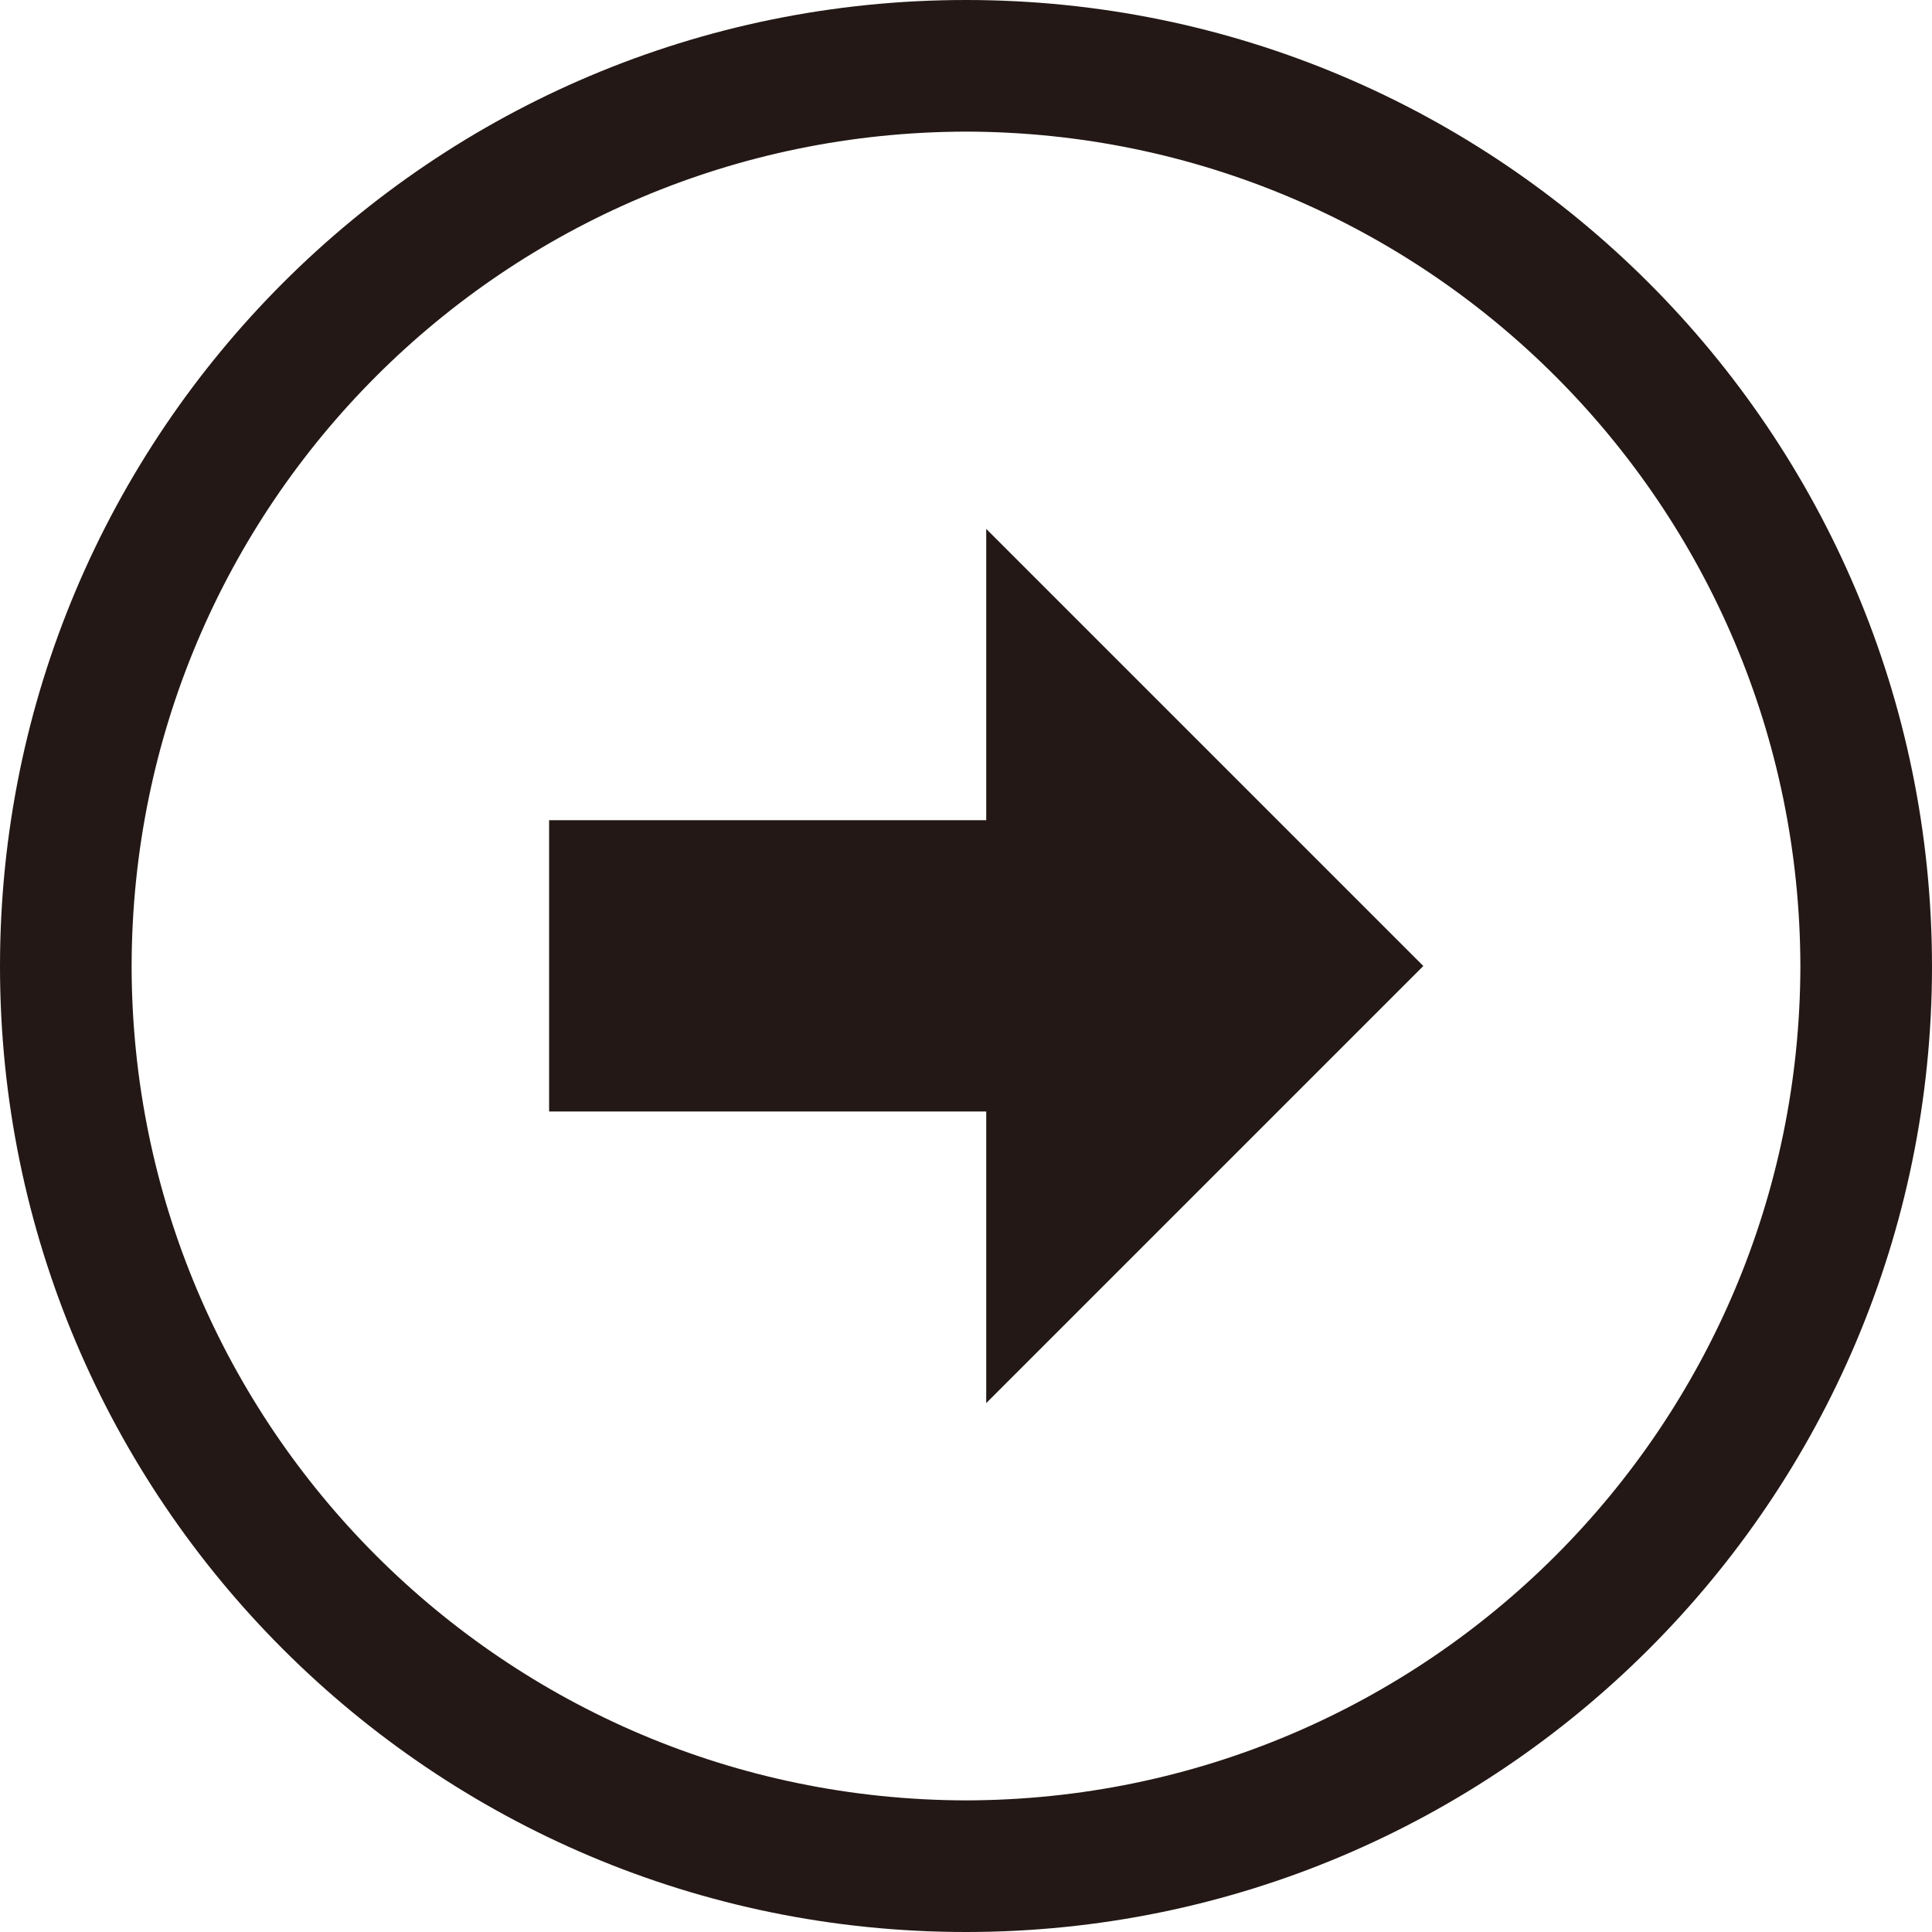
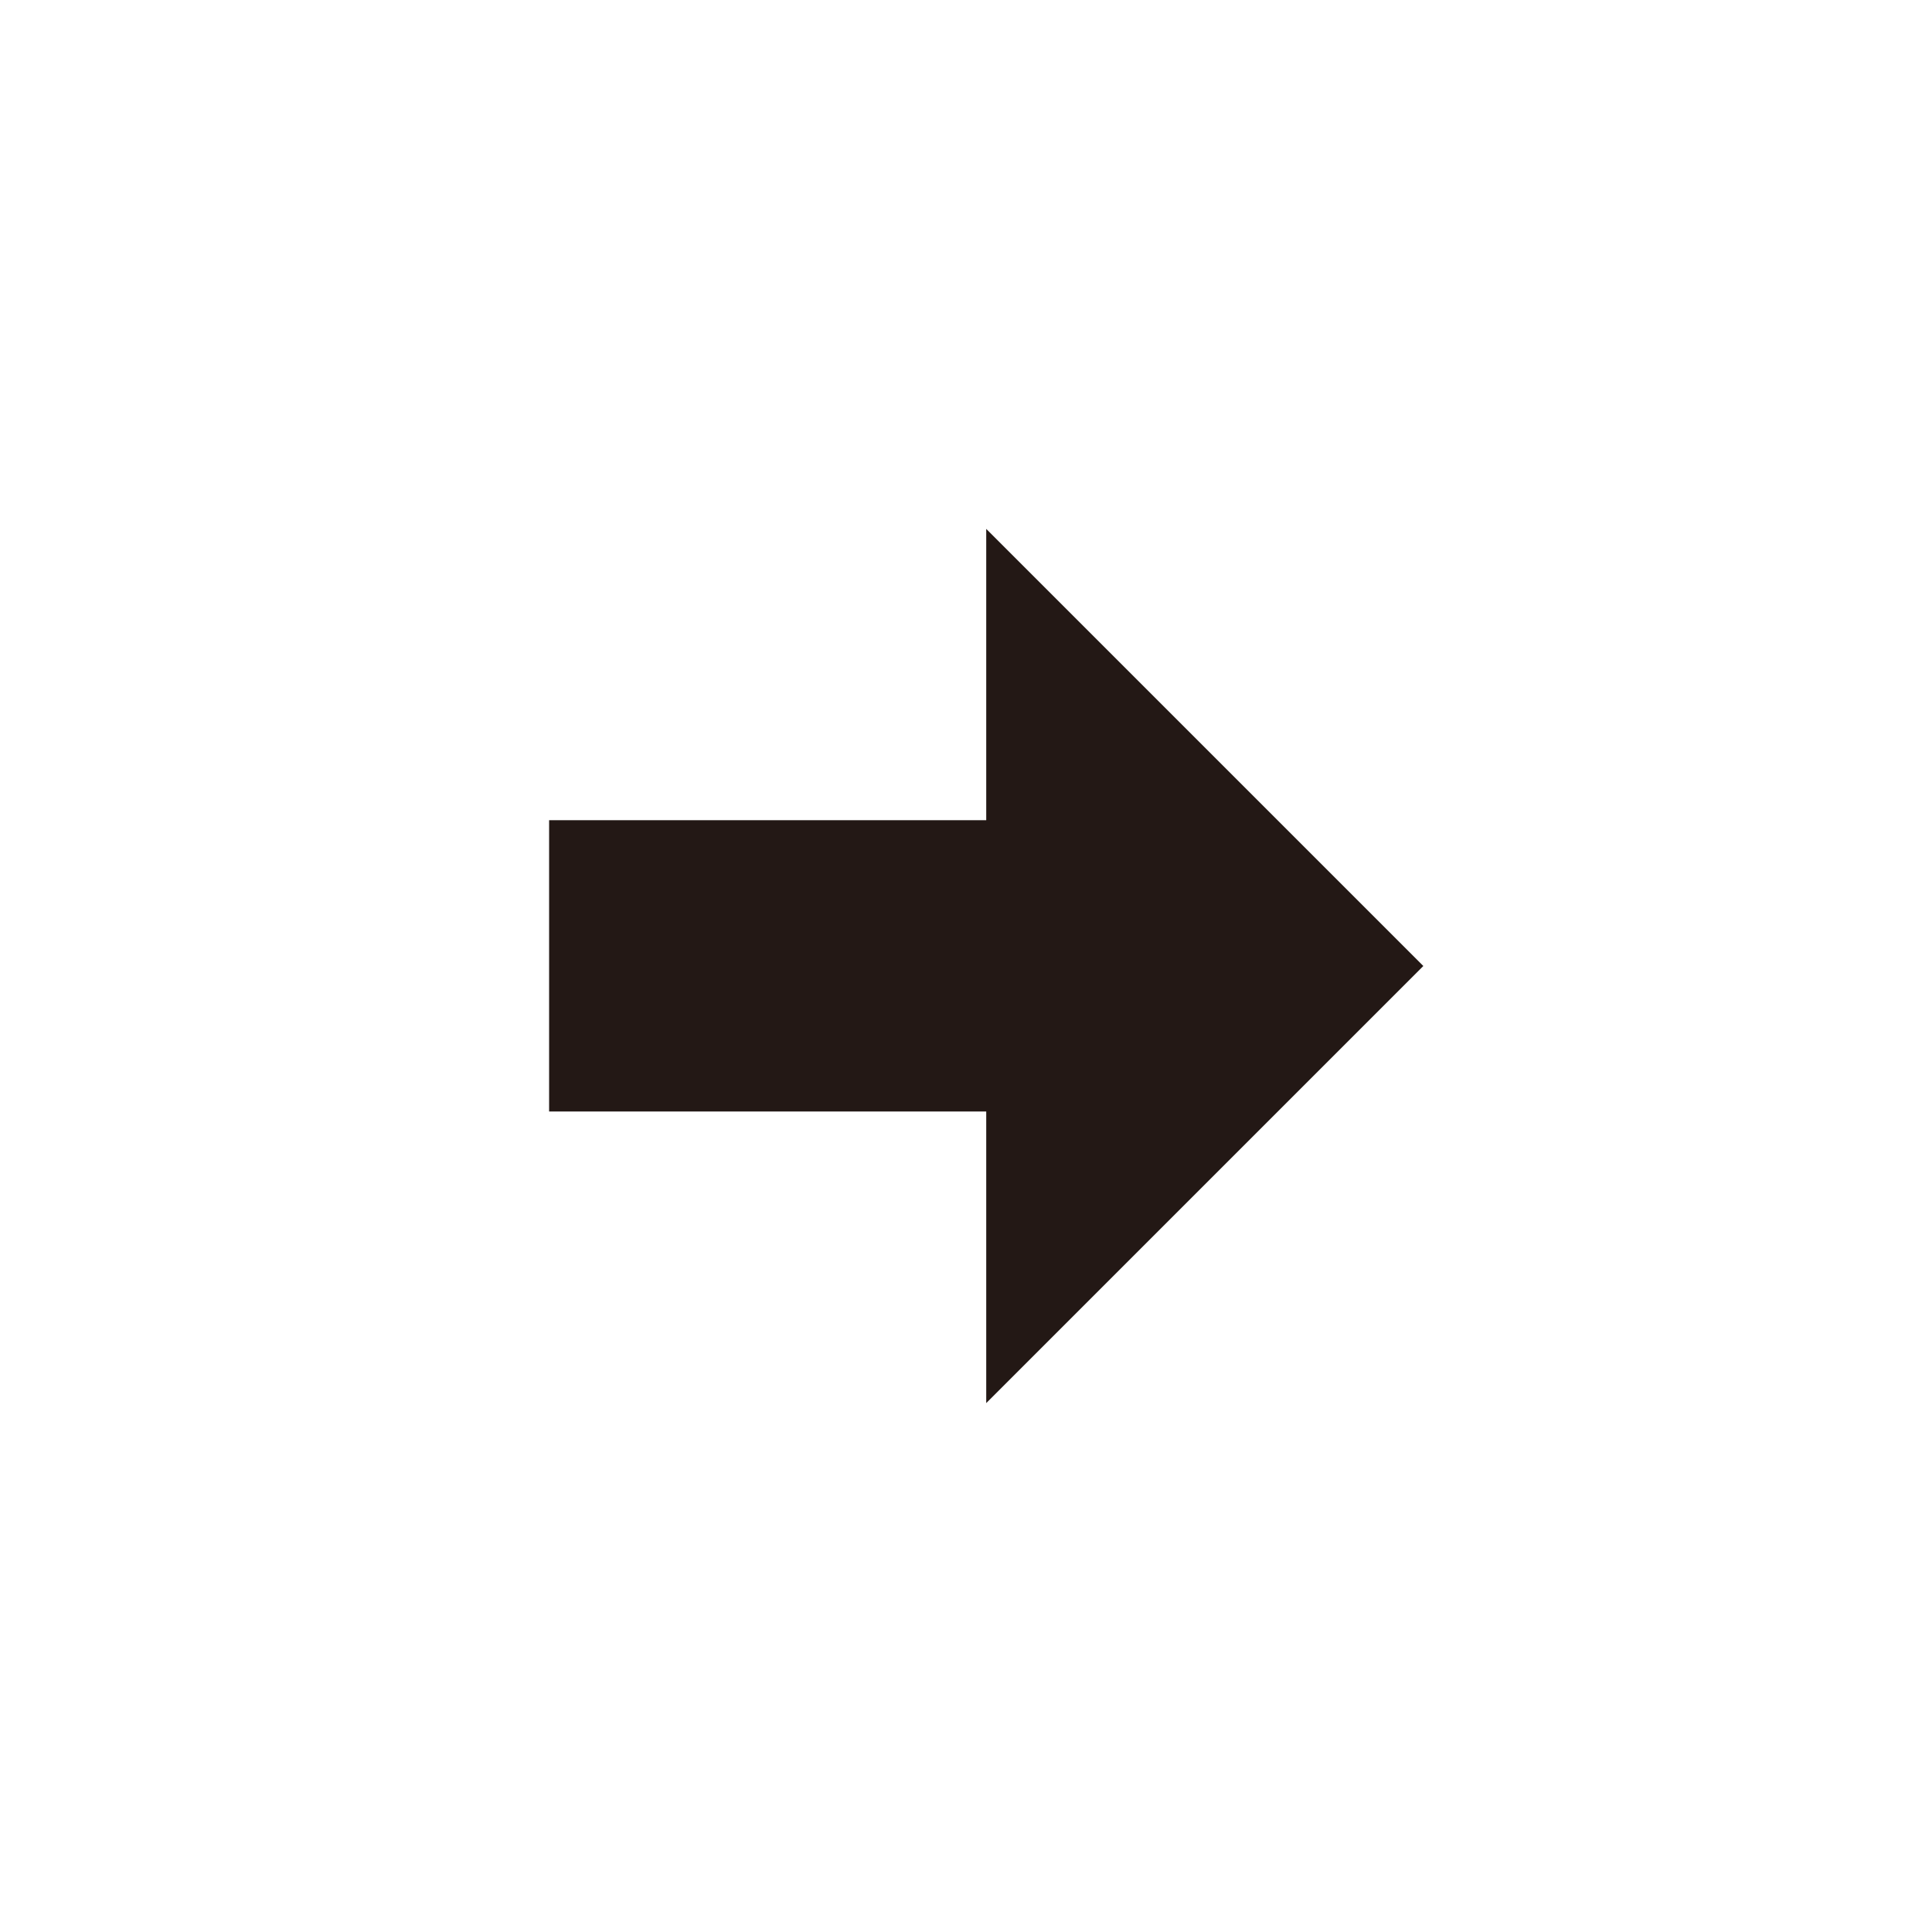
<svg xmlns="http://www.w3.org/2000/svg" id="_レイヤー_2" viewBox="0 0 64 64">
  <defs>
    <style>.cls-1{fill:#231815;}</style>
  </defs>
  <g id="_レイヤー_1-2">
    <path class="cls-1" d="M18.19,36.82h14.48v9.66l14.48-14.48-14.48-14.48v9.65h-14.48v9.66Z" />
-     <path class="cls-1" d="M32,64c-17.68,0-32-14.33-32-31.99h0C0,14.33,14.32,0,32,0h0c17.66,0,31.99,14.32,32,32.01h0c0,17.66-14.34,31.99-32,31.99h0ZM32,59.64c15.26-.03,27.61-12.38,27.64-27.63h0c-.03-15.27-12.38-27.62-27.64-27.65h0c-15.28.03-27.62,12.37-27.64,27.65h0c.02,15.25,12.37,27.6,27.64,27.63h0Z" />
  </g>
</svg>